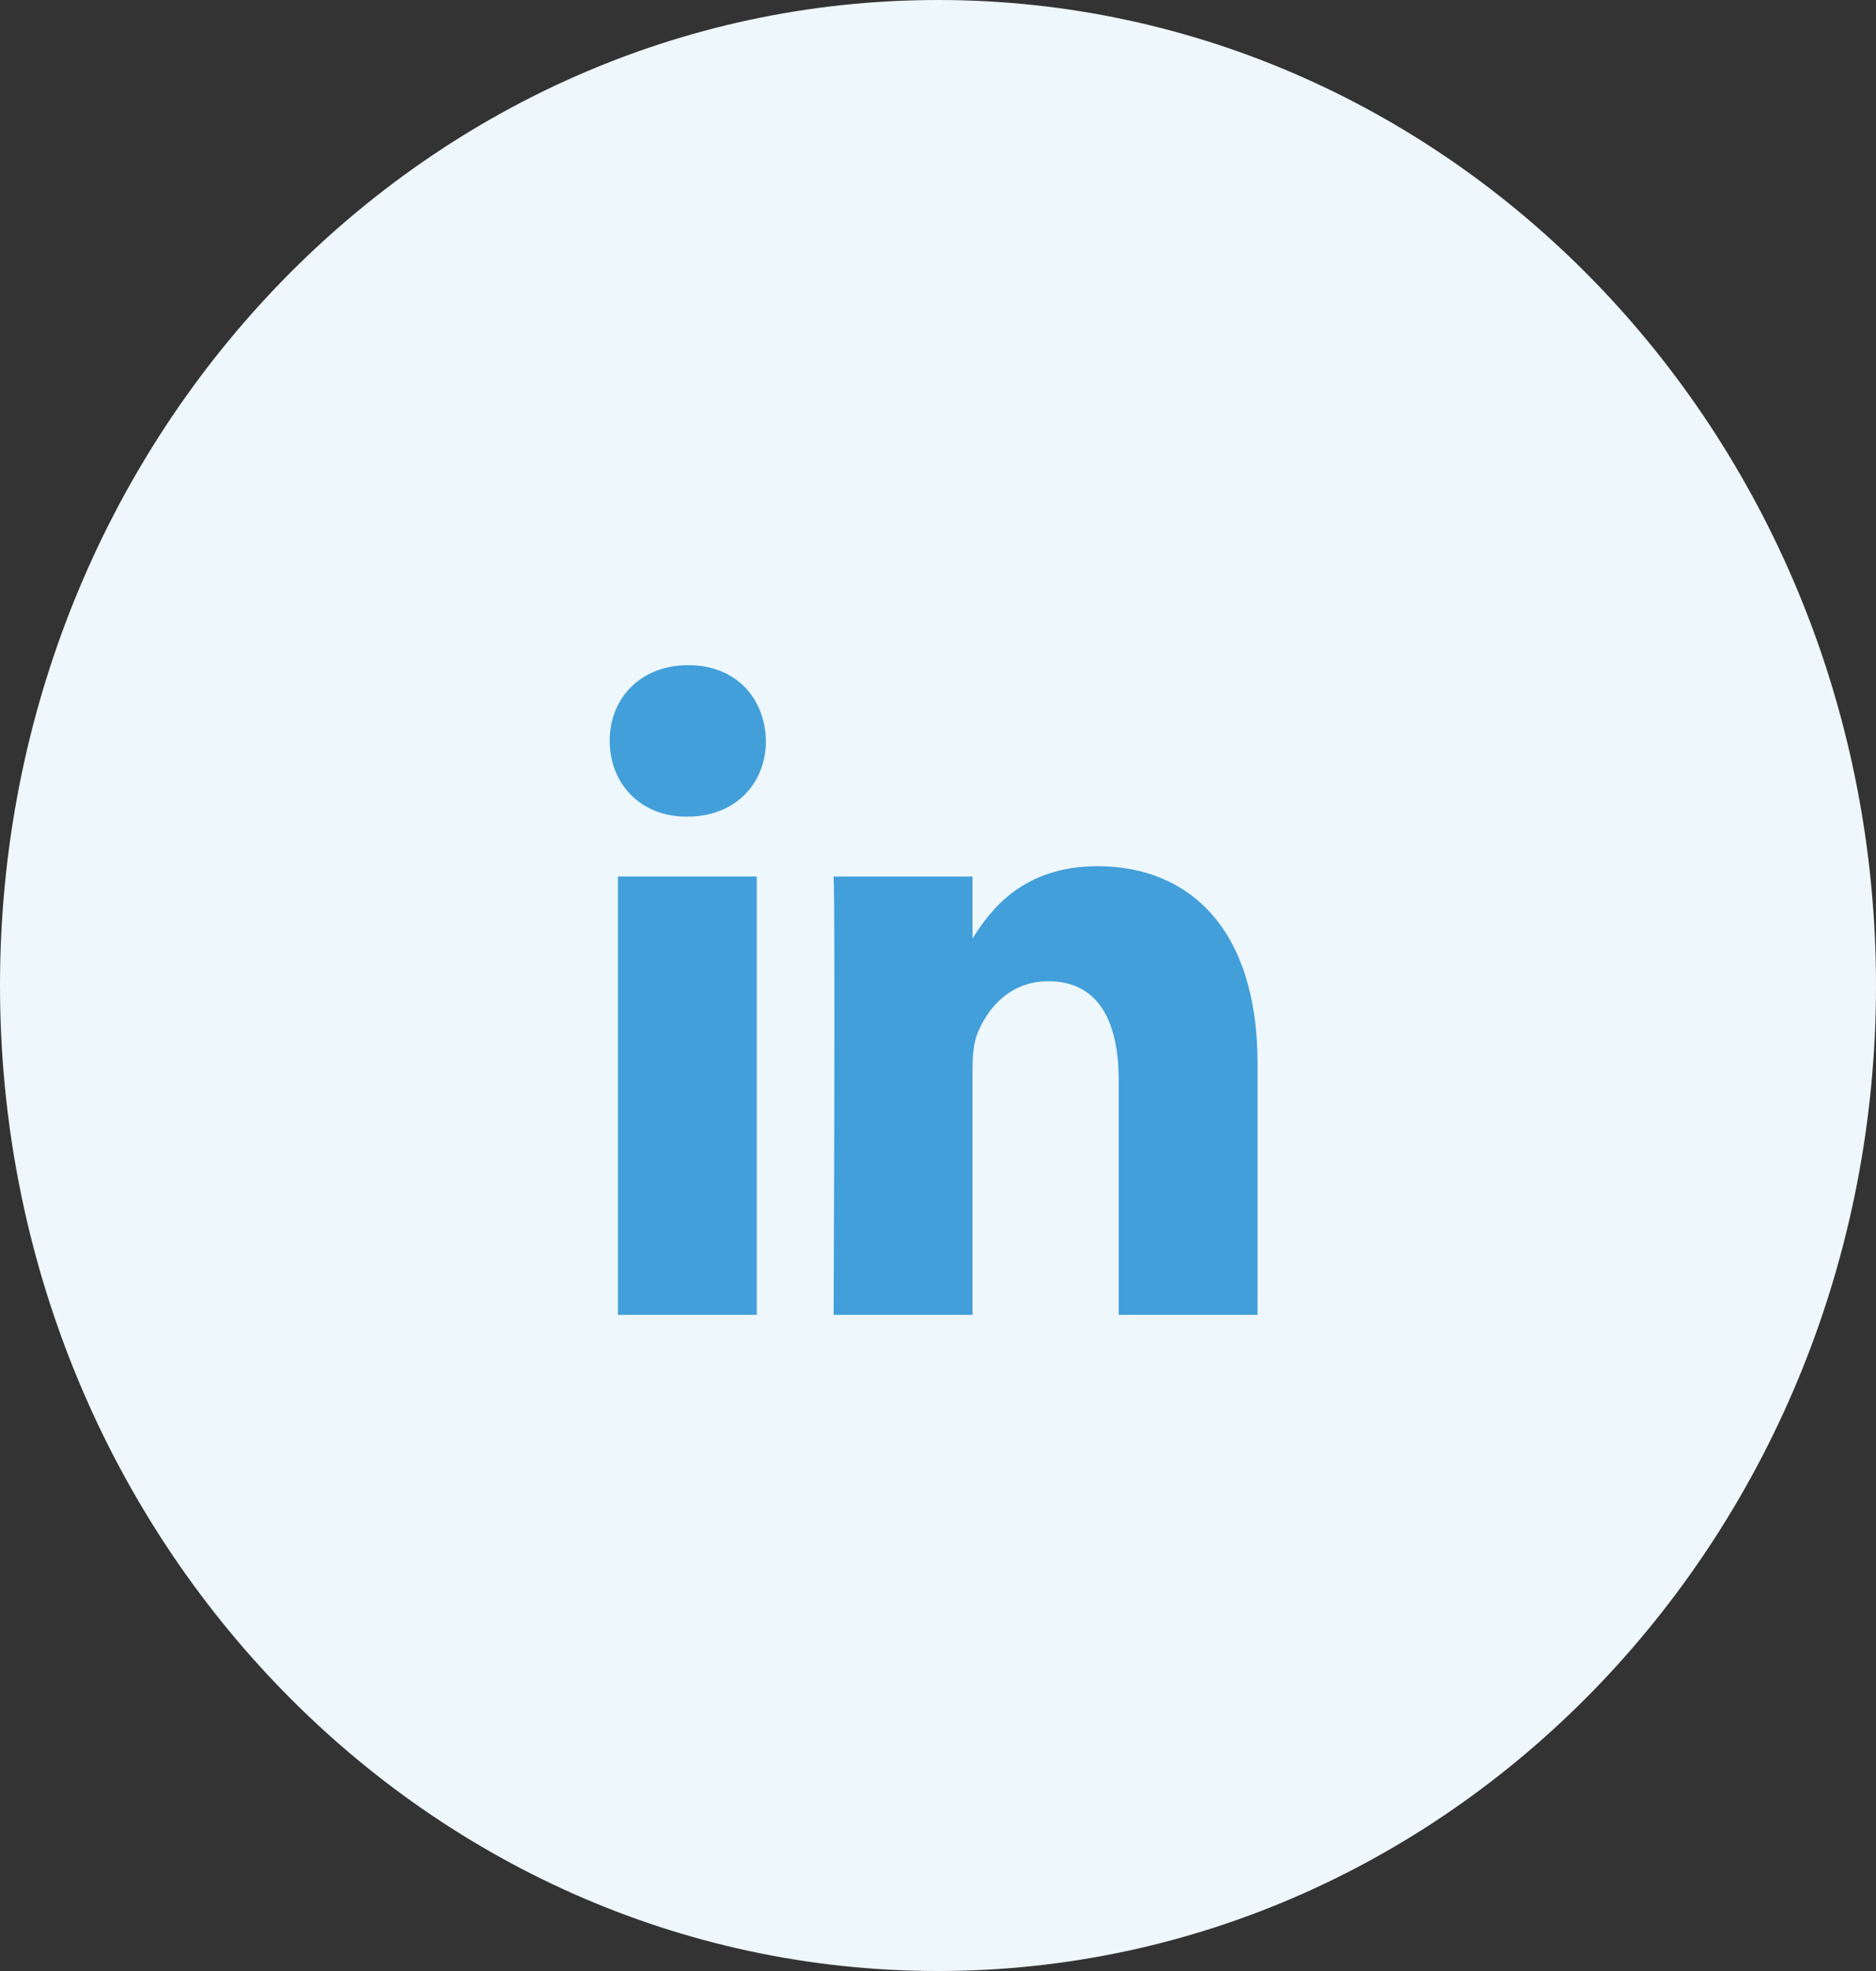
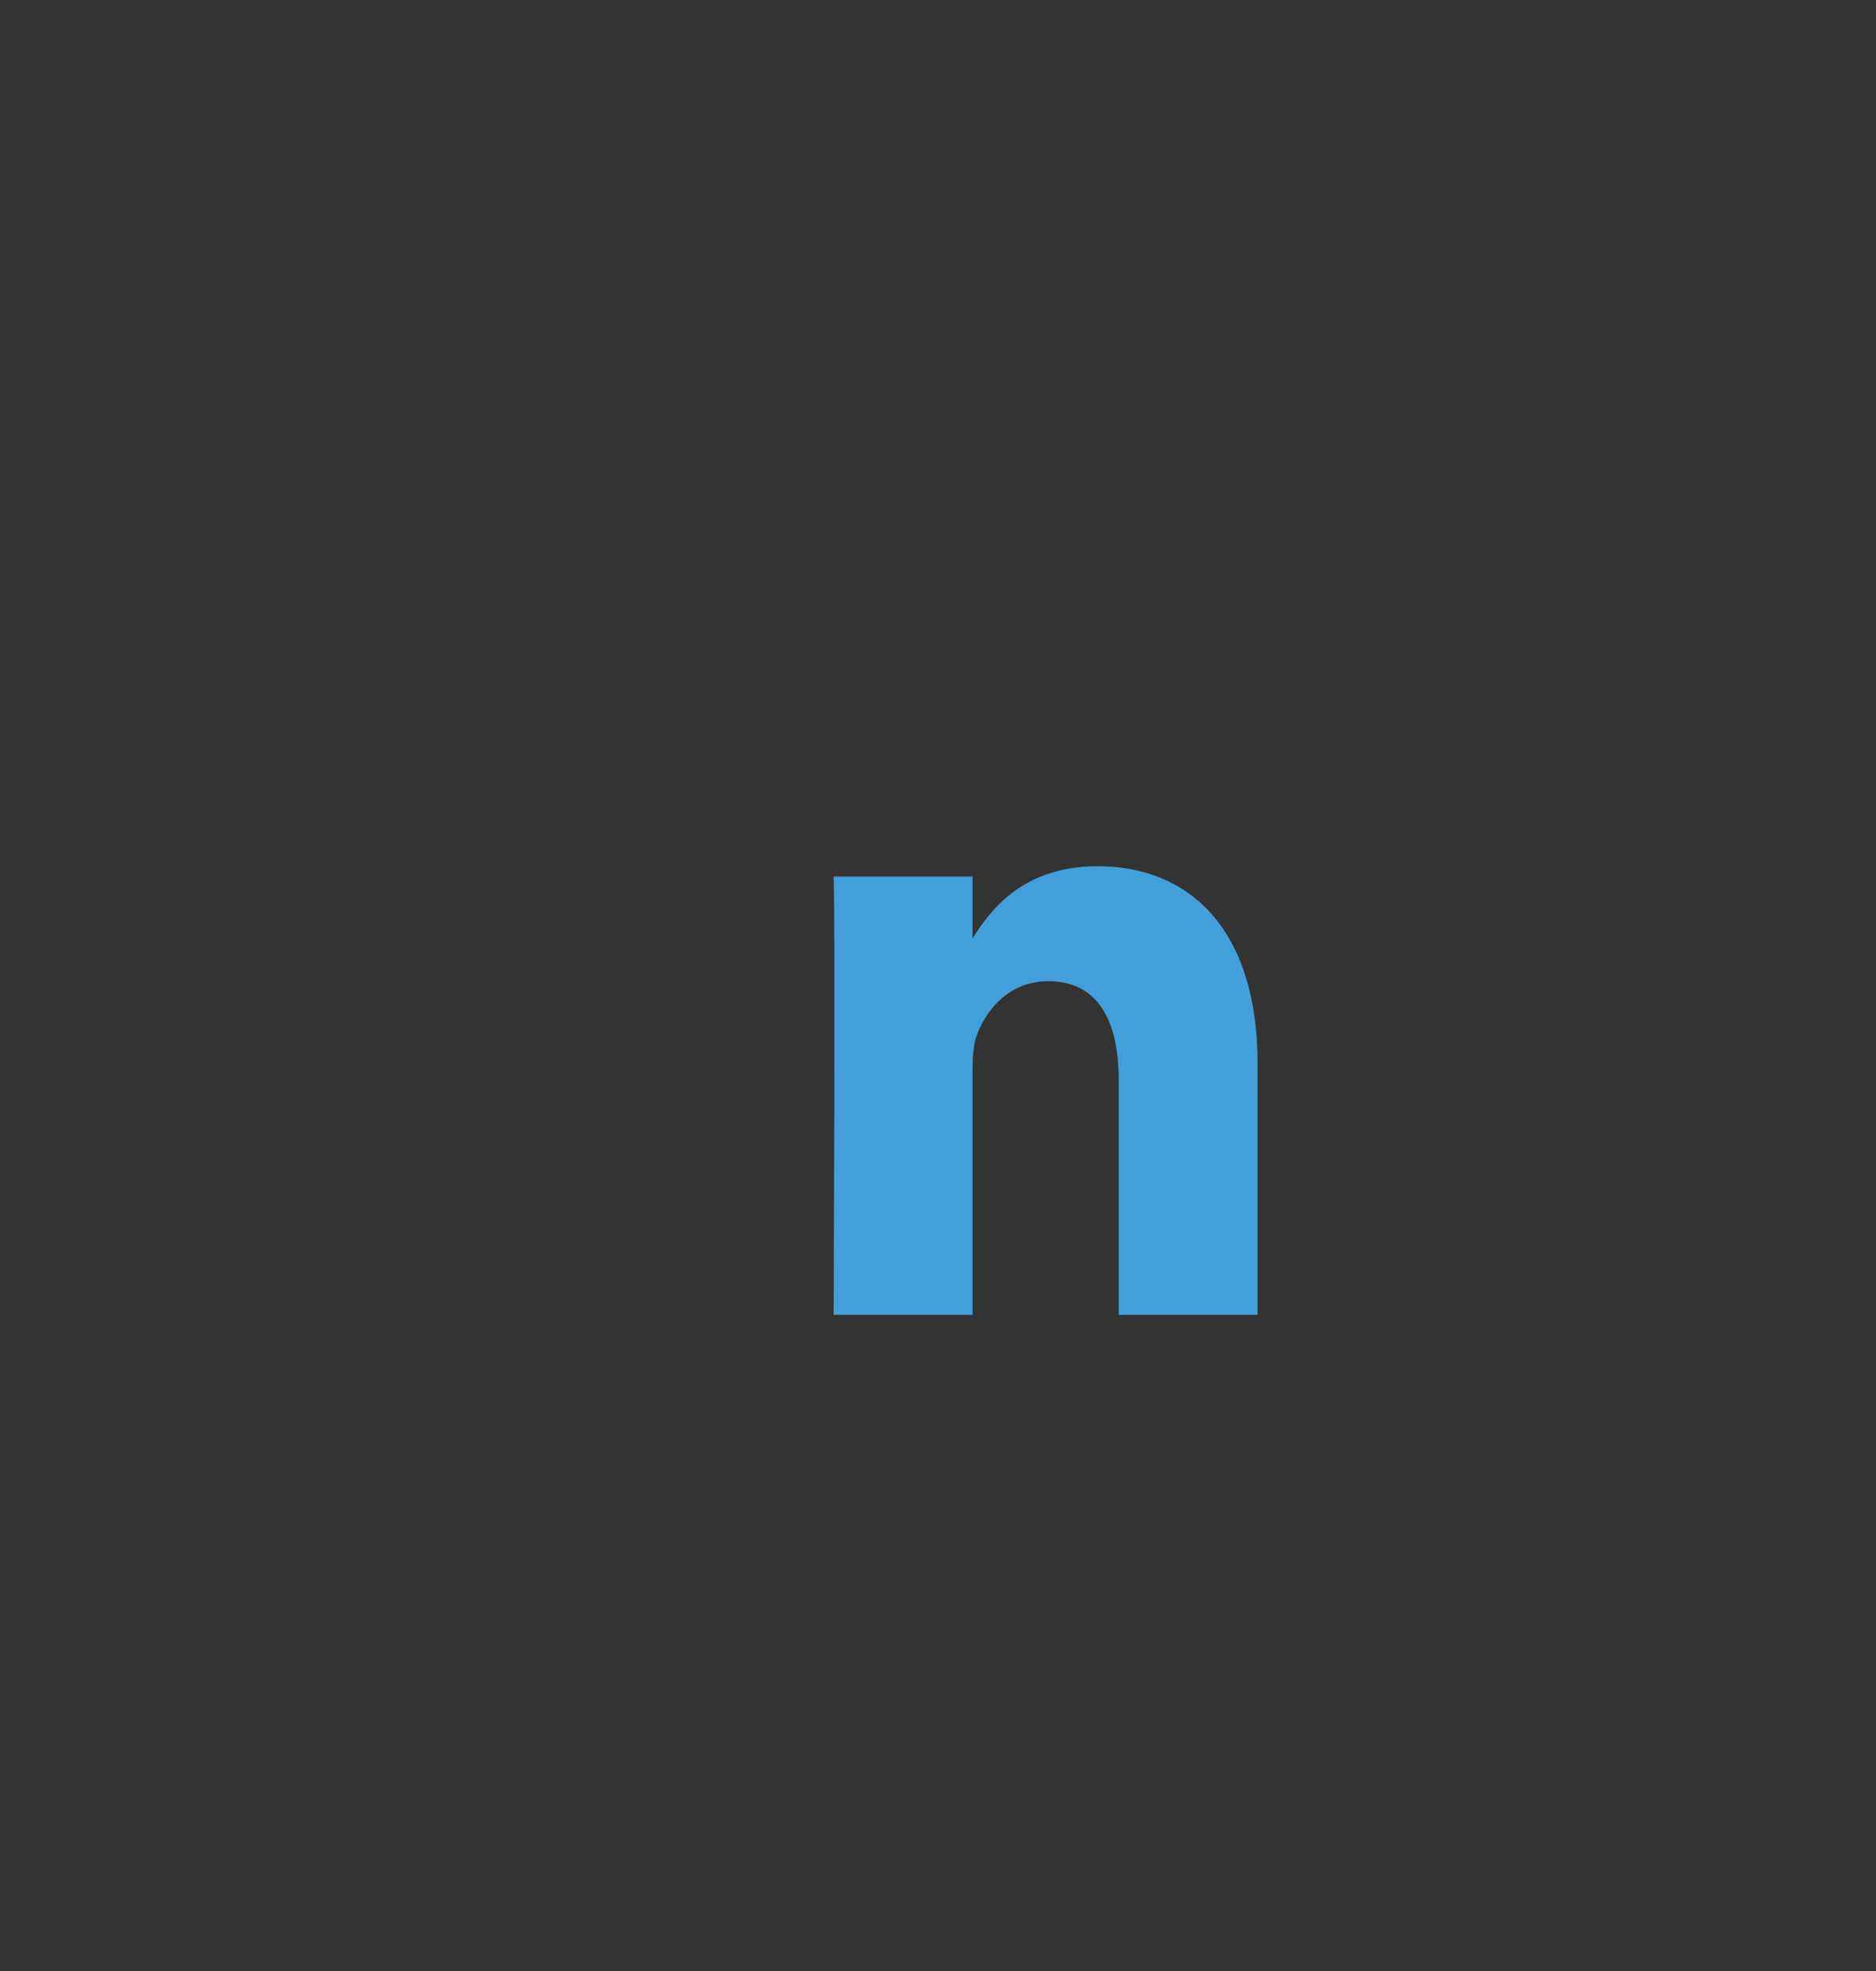
<svg xmlns="http://www.w3.org/2000/svg" width="40" height="42" viewBox="0 0 40 42" fill="none">
  <rect x="0" y="0" width="40" height="42" fill="#333333" stroke="none" />
-   <path d="M0 21C0 9.402 8.954 0 20 0C31.046 0 40 9.402 40 21C40 32.598 31.046 42 20 42C8.954 42 0 32.598 0 21Z" fill="#EEF7FC" />
-   <path d="M16.136 18.677H13.175V28.018H16.136V18.677Z" fill="#429FD9" />
-   <path d="M16.331 15.788C16.312 14.872 15.688 14.174 14.675 14.174C13.662 14.174 13 14.872 13 15.788C13 16.685 13.643 17.402 14.637 17.402H14.656C15.688 17.402 16.331 16.685 16.331 15.788Z" fill="#429FD9" />
  <path d="M26.814 22.663C26.814 19.793 25.353 18.458 23.404 18.458C21.832 18.458 21.129 19.365 20.736 20.001V18.678H17.774C17.813 19.554 17.774 28.018 17.774 28.018H20.736V22.802C20.736 22.523 20.755 22.244 20.833 22.044C21.047 21.486 21.534 20.909 22.352 20.909C23.424 20.909 23.853 21.766 23.853 23.021V28.018H26.813L26.814 22.663Z" fill="#429FD9" />
</svg>